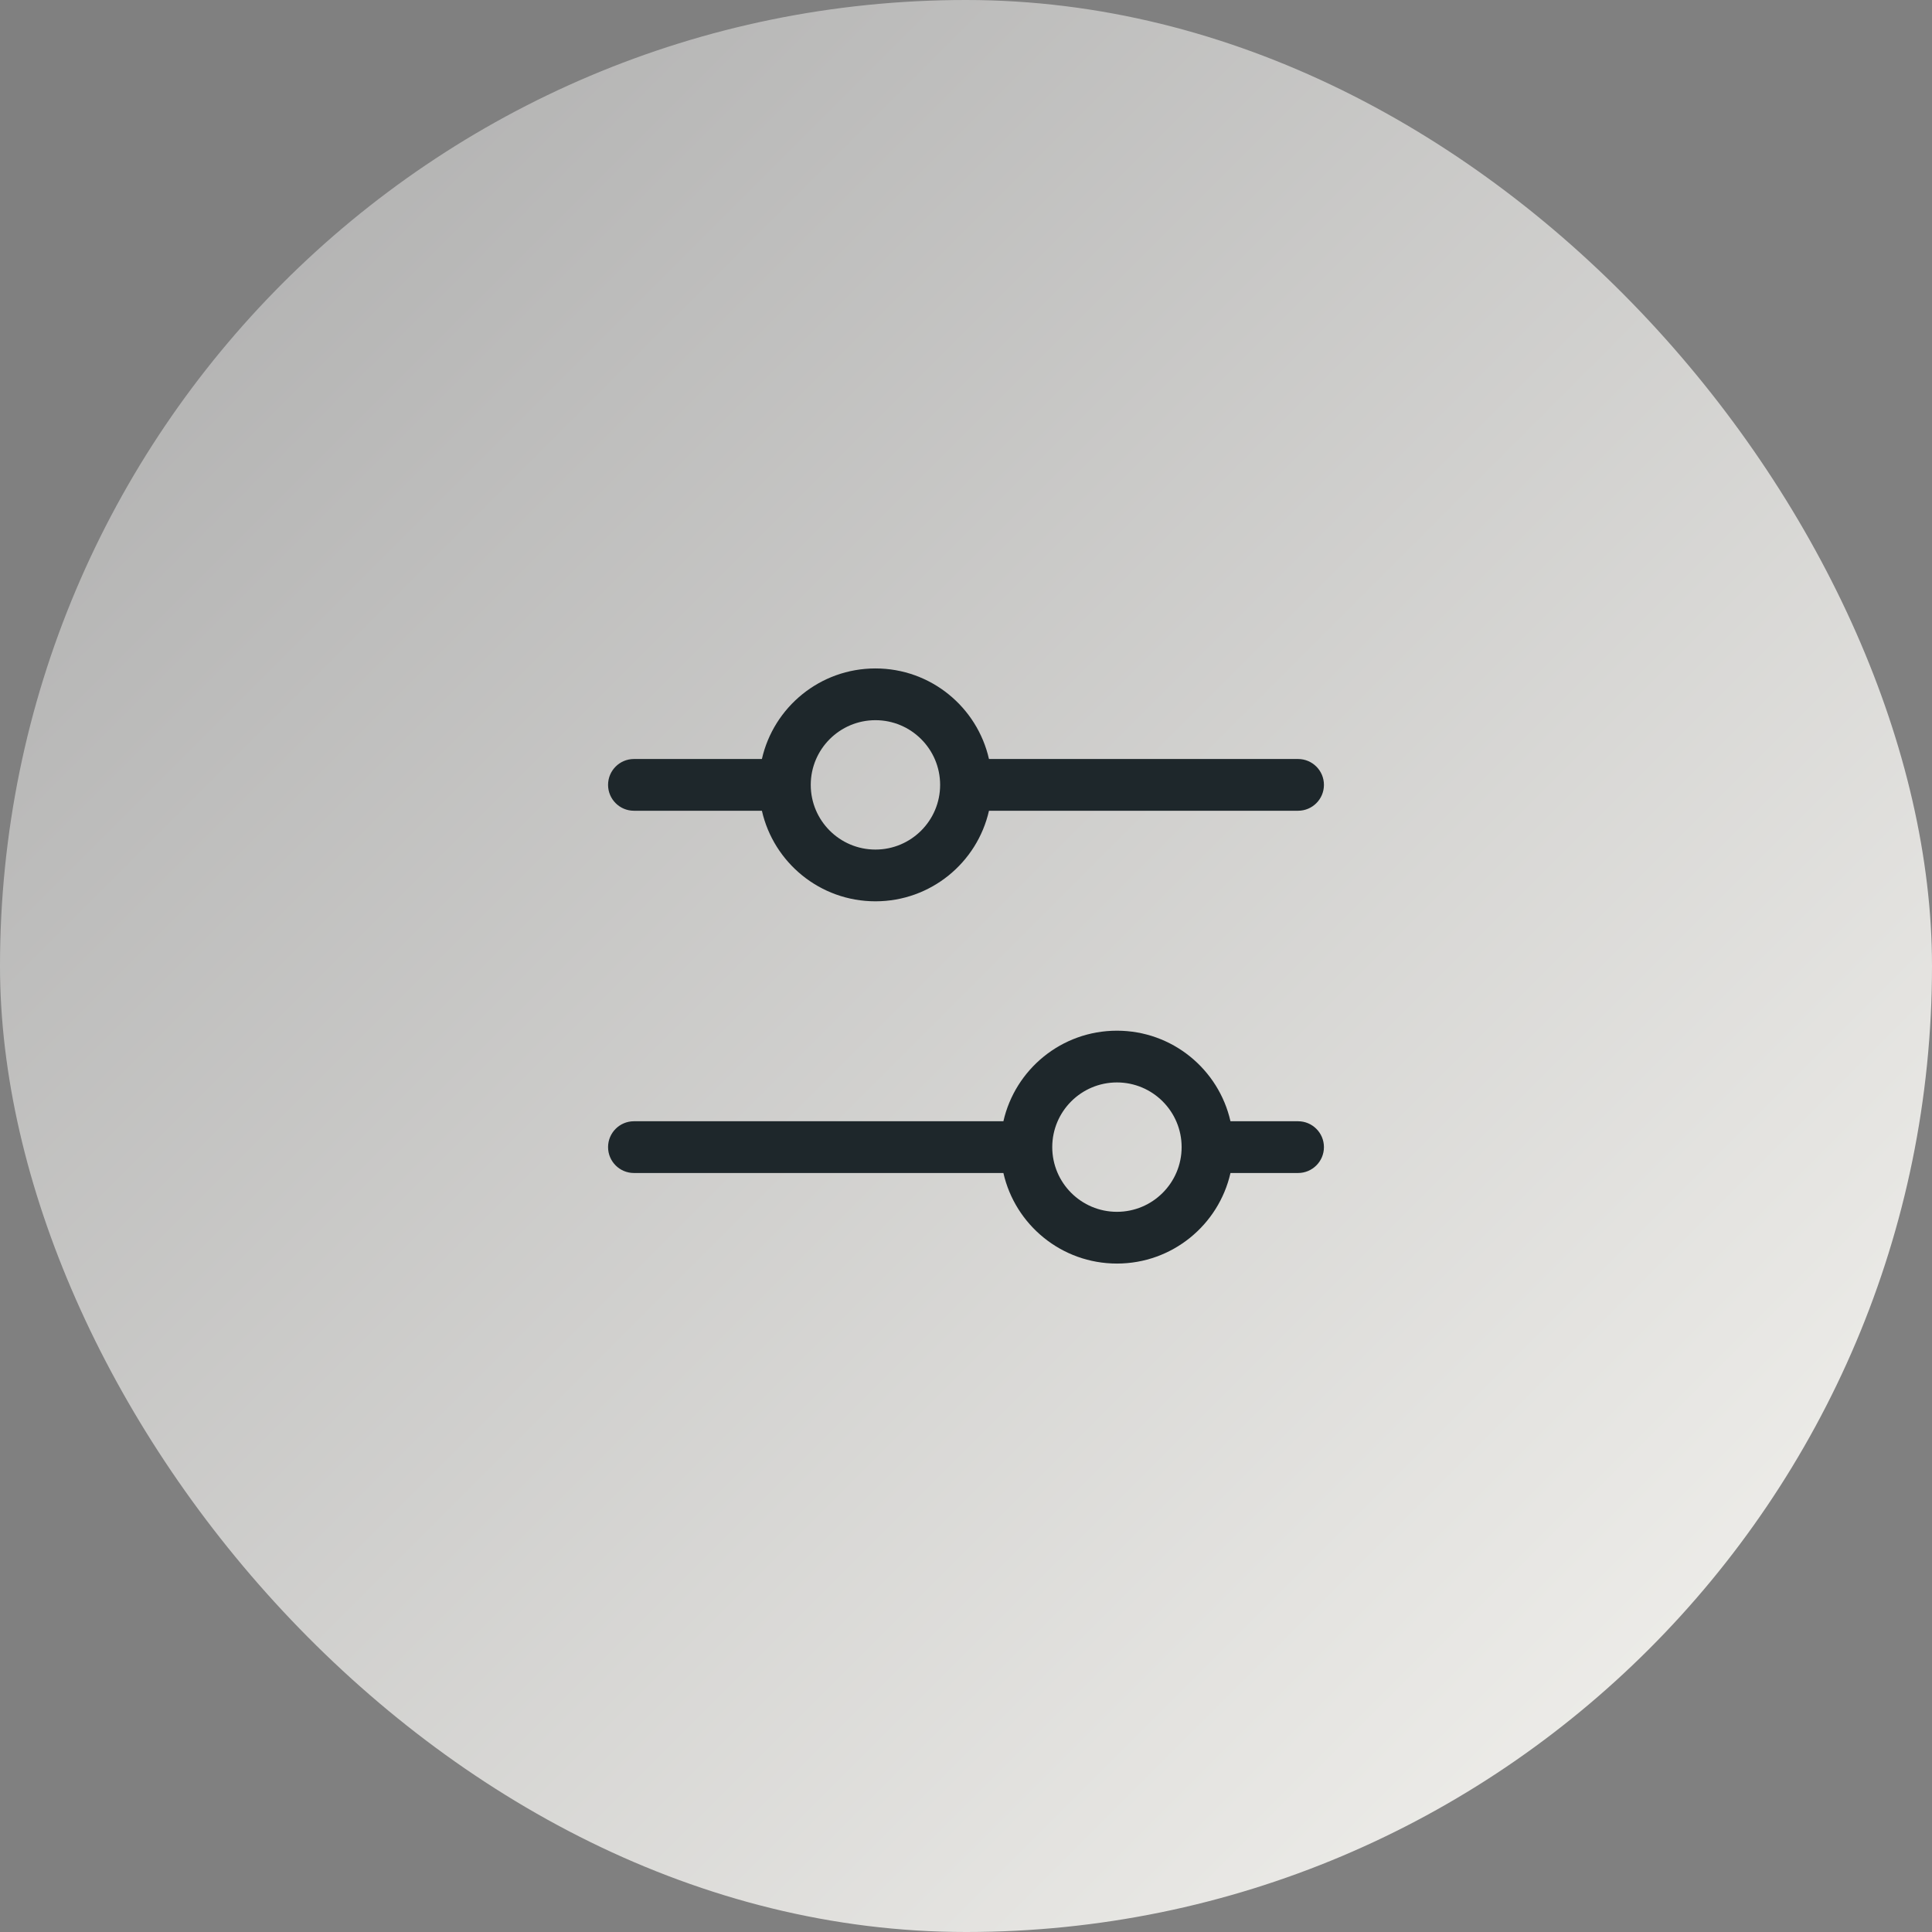
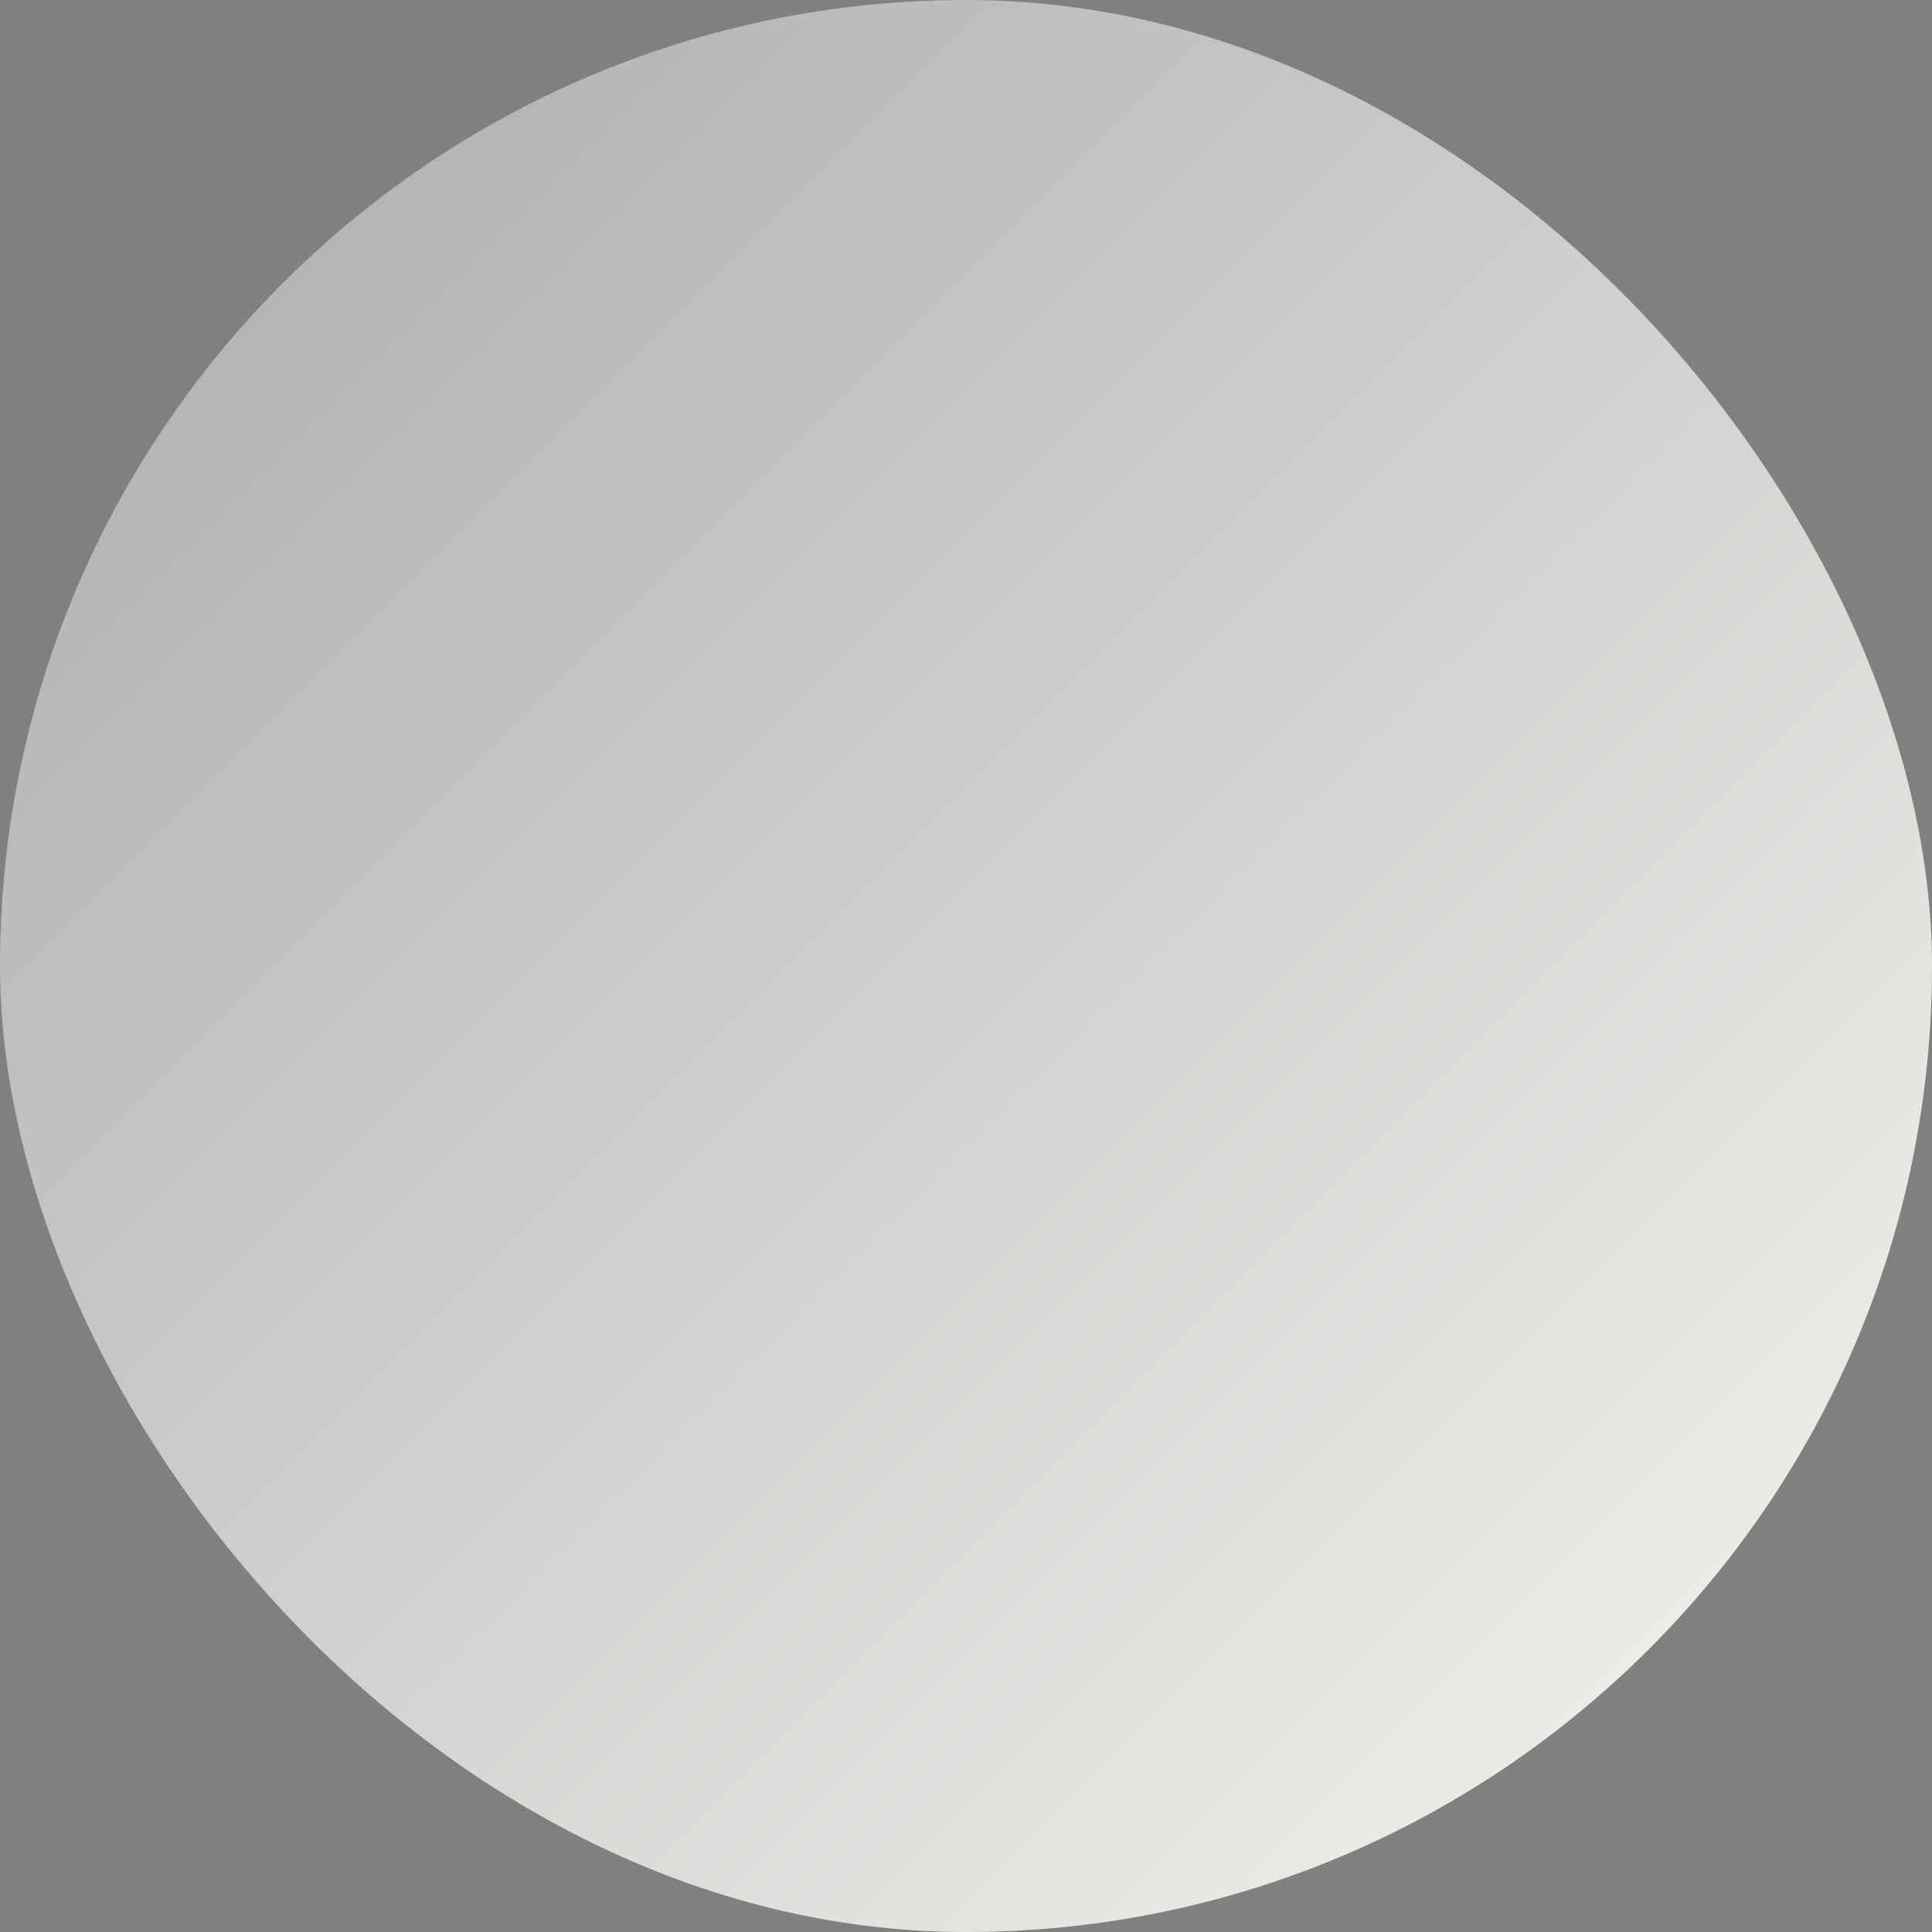
<svg xmlns="http://www.w3.org/2000/svg" width="56" height="56" viewBox="0 0 56 56" fill="none">
  <rect x="0" y="0" width="56" height="56" fill="#808080" stroke="none" />
  <rect width="56" height="56" rx="28" fill="url(#paint0_linear_2057_1244)" />
-   <path fill-rule="evenodd" clip-rule="evenodd" d="M23.5 22.75C23.5 21.715 24.34 20.875 25.375 20.875C26.41 20.875 27.25 21.715 27.25 22.75C27.25 23.785 26.41 24.625 25.375 24.625C24.34 24.625 23.5 23.785 23.5 22.75ZM22.084 23.5C22.425 25.003 23.769 26.125 25.375 26.125C26.981 26.125 28.325 25.003 28.666 23.5H37.625C38.039 23.5 38.375 23.164 38.375 22.75C38.375 22.336 38.039 22 37.625 22H28.666C28.325 20.497 26.981 19.375 25.375 19.375C23.769 19.375 22.425 20.497 22.084 22H18.375C17.961 22 17.625 22.336 17.625 22.75C17.625 23.164 17.961 23.5 18.375 23.5H22.084ZM30.5 33.25C30.5 32.215 31.34 31.375 32.375 31.375C33.41 31.375 34.25 32.215 34.25 33.25C34.25 34.285 33.41 35.125 32.375 35.125C31.34 35.125 30.5 34.285 30.5 33.25ZM29.084 34C29.425 35.503 30.769 36.625 32.375 36.625C33.981 36.625 35.325 35.503 35.666 34H37.625C38.039 34 38.375 33.664 38.375 33.25C38.375 32.836 38.039 32.5 37.625 32.5H35.666C35.325 30.997 33.981 29.875 32.375 29.875C30.769 29.875 29.425 30.997 29.084 32.5H18.375C17.961 32.5 17.625 32.836 17.625 33.25C17.625 33.664 17.961 34 18.375 34H29.084Z" fill="#1E272B" />
  <defs>
    <linearGradient id="paint0_linear_2057_1244" x1="-28" y1="28" x2="28" y2="84" gradientUnits="userSpaceOnUse">
      <stop stop-color="#AAAAAA" />
      <stop offset="1" stop-color="#F7F6F2" />
    </linearGradient>
  </defs>
</svg>